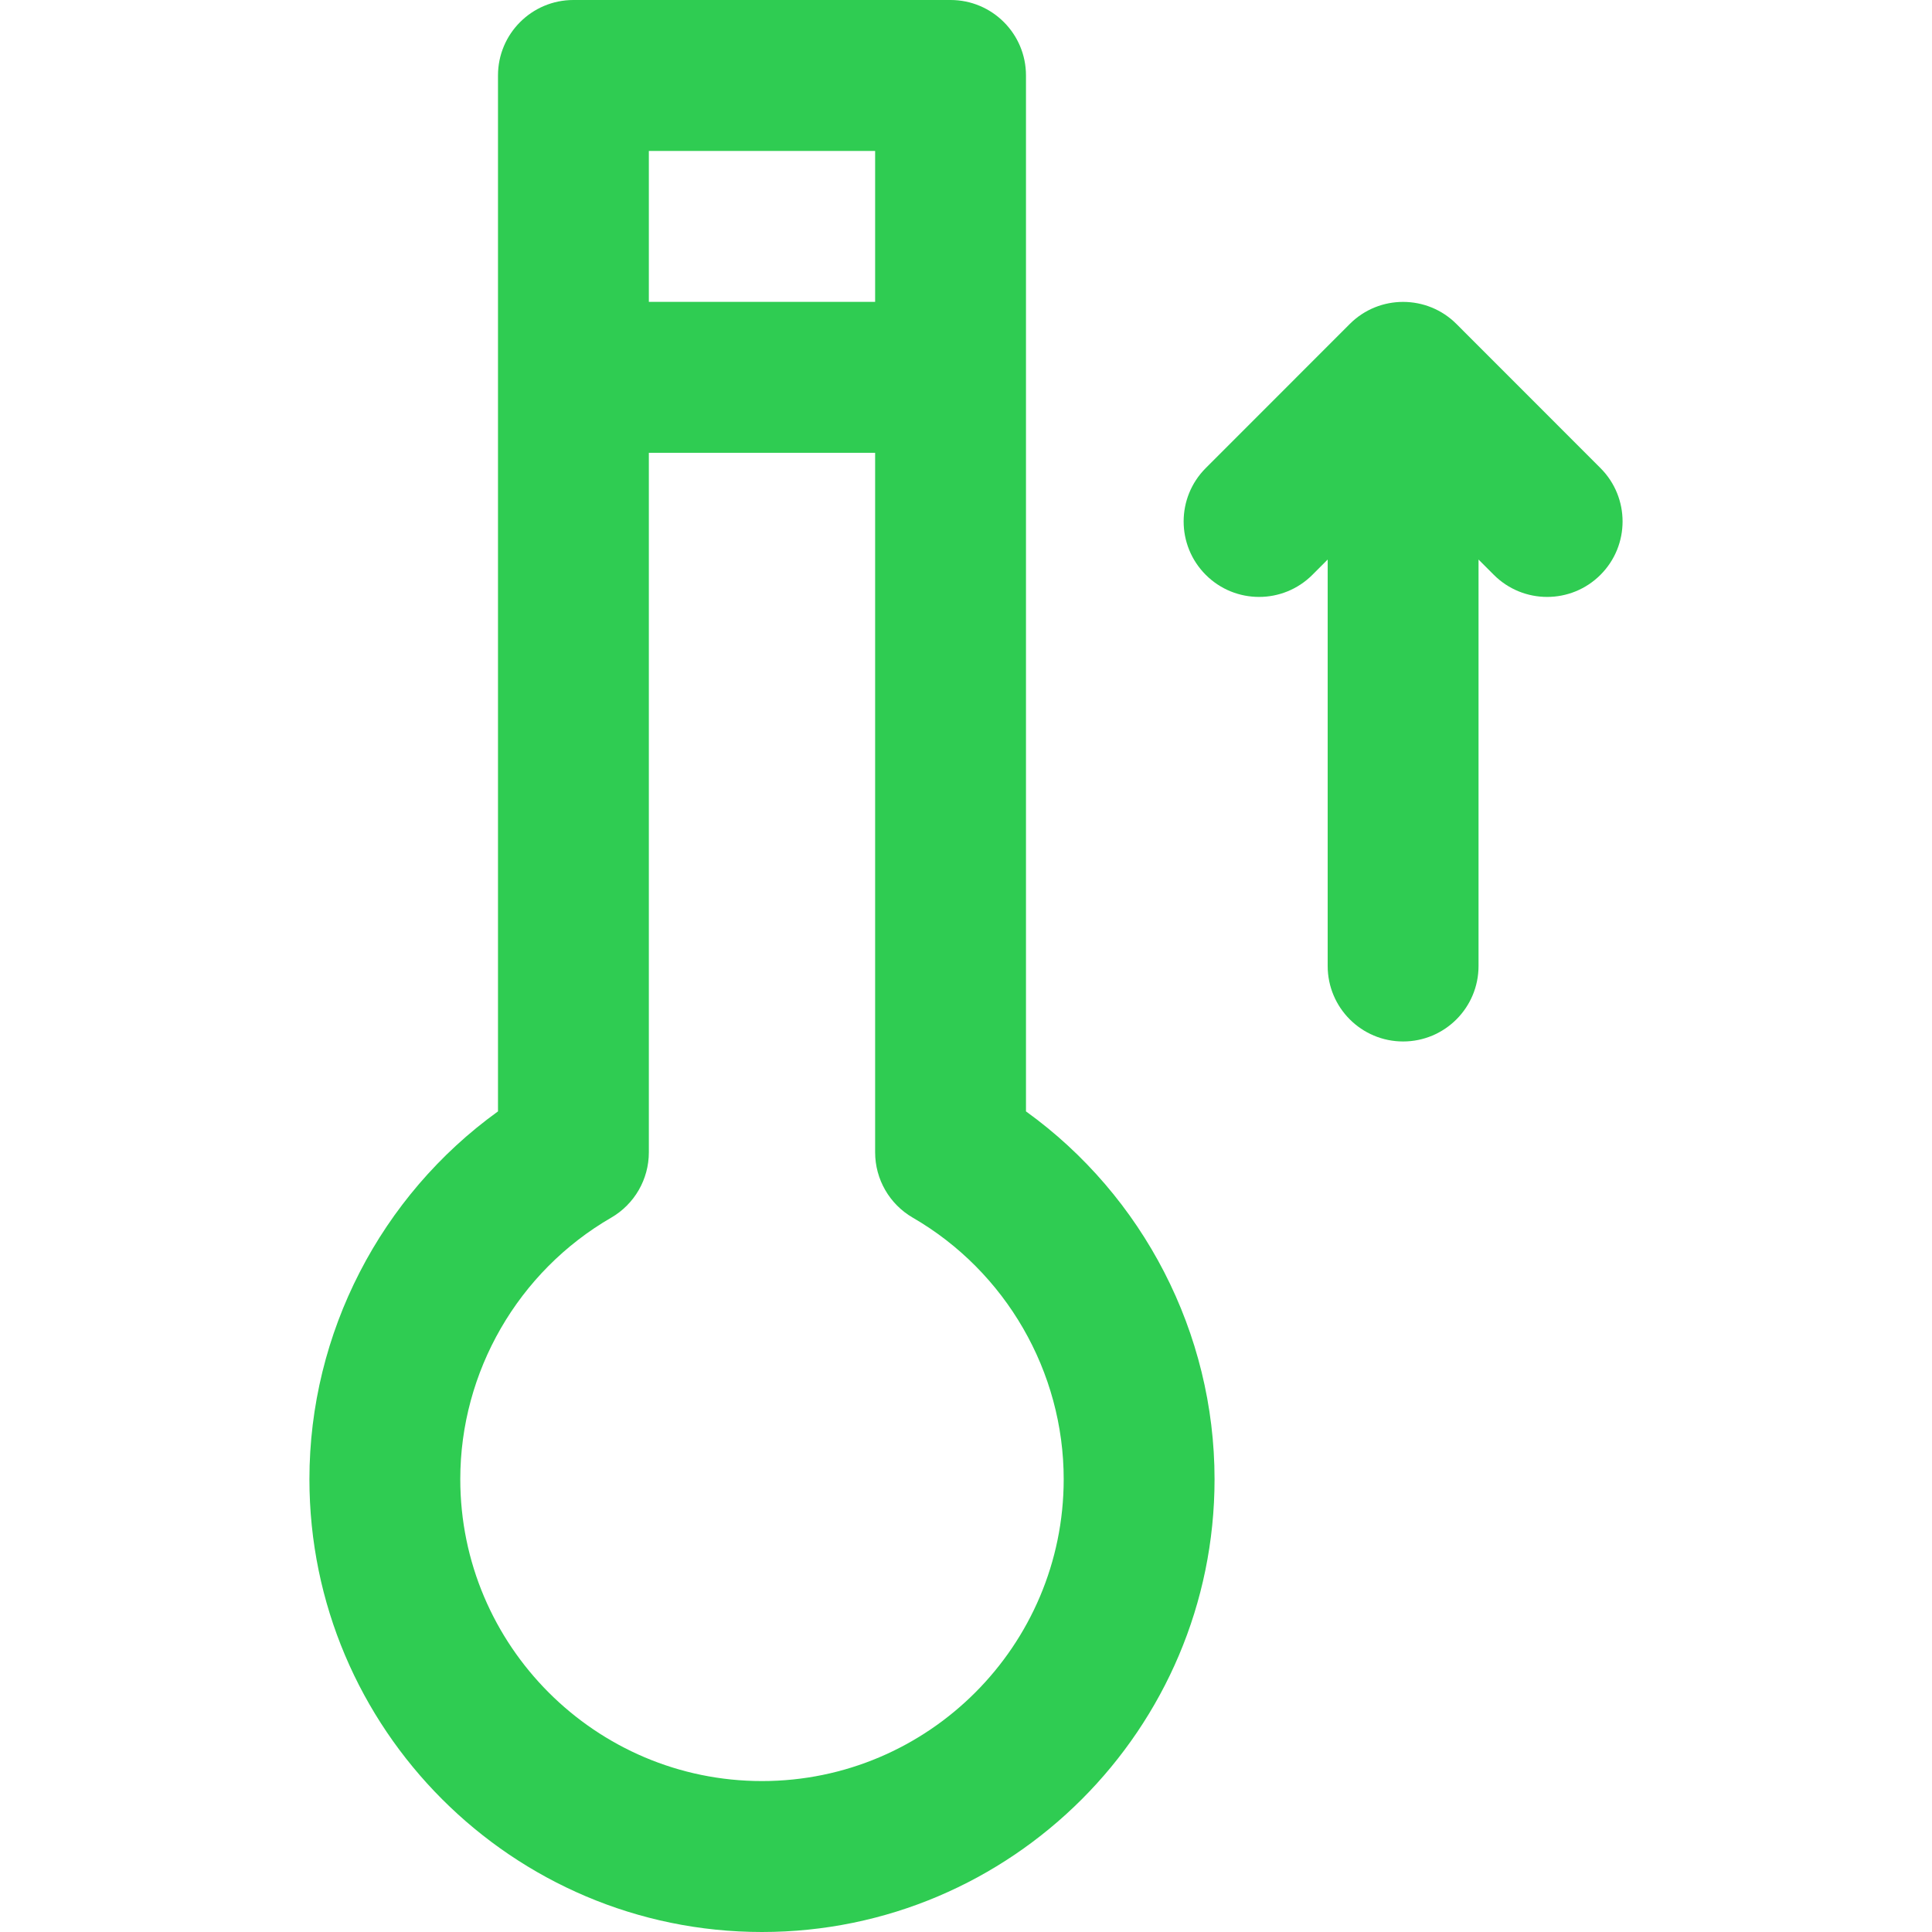
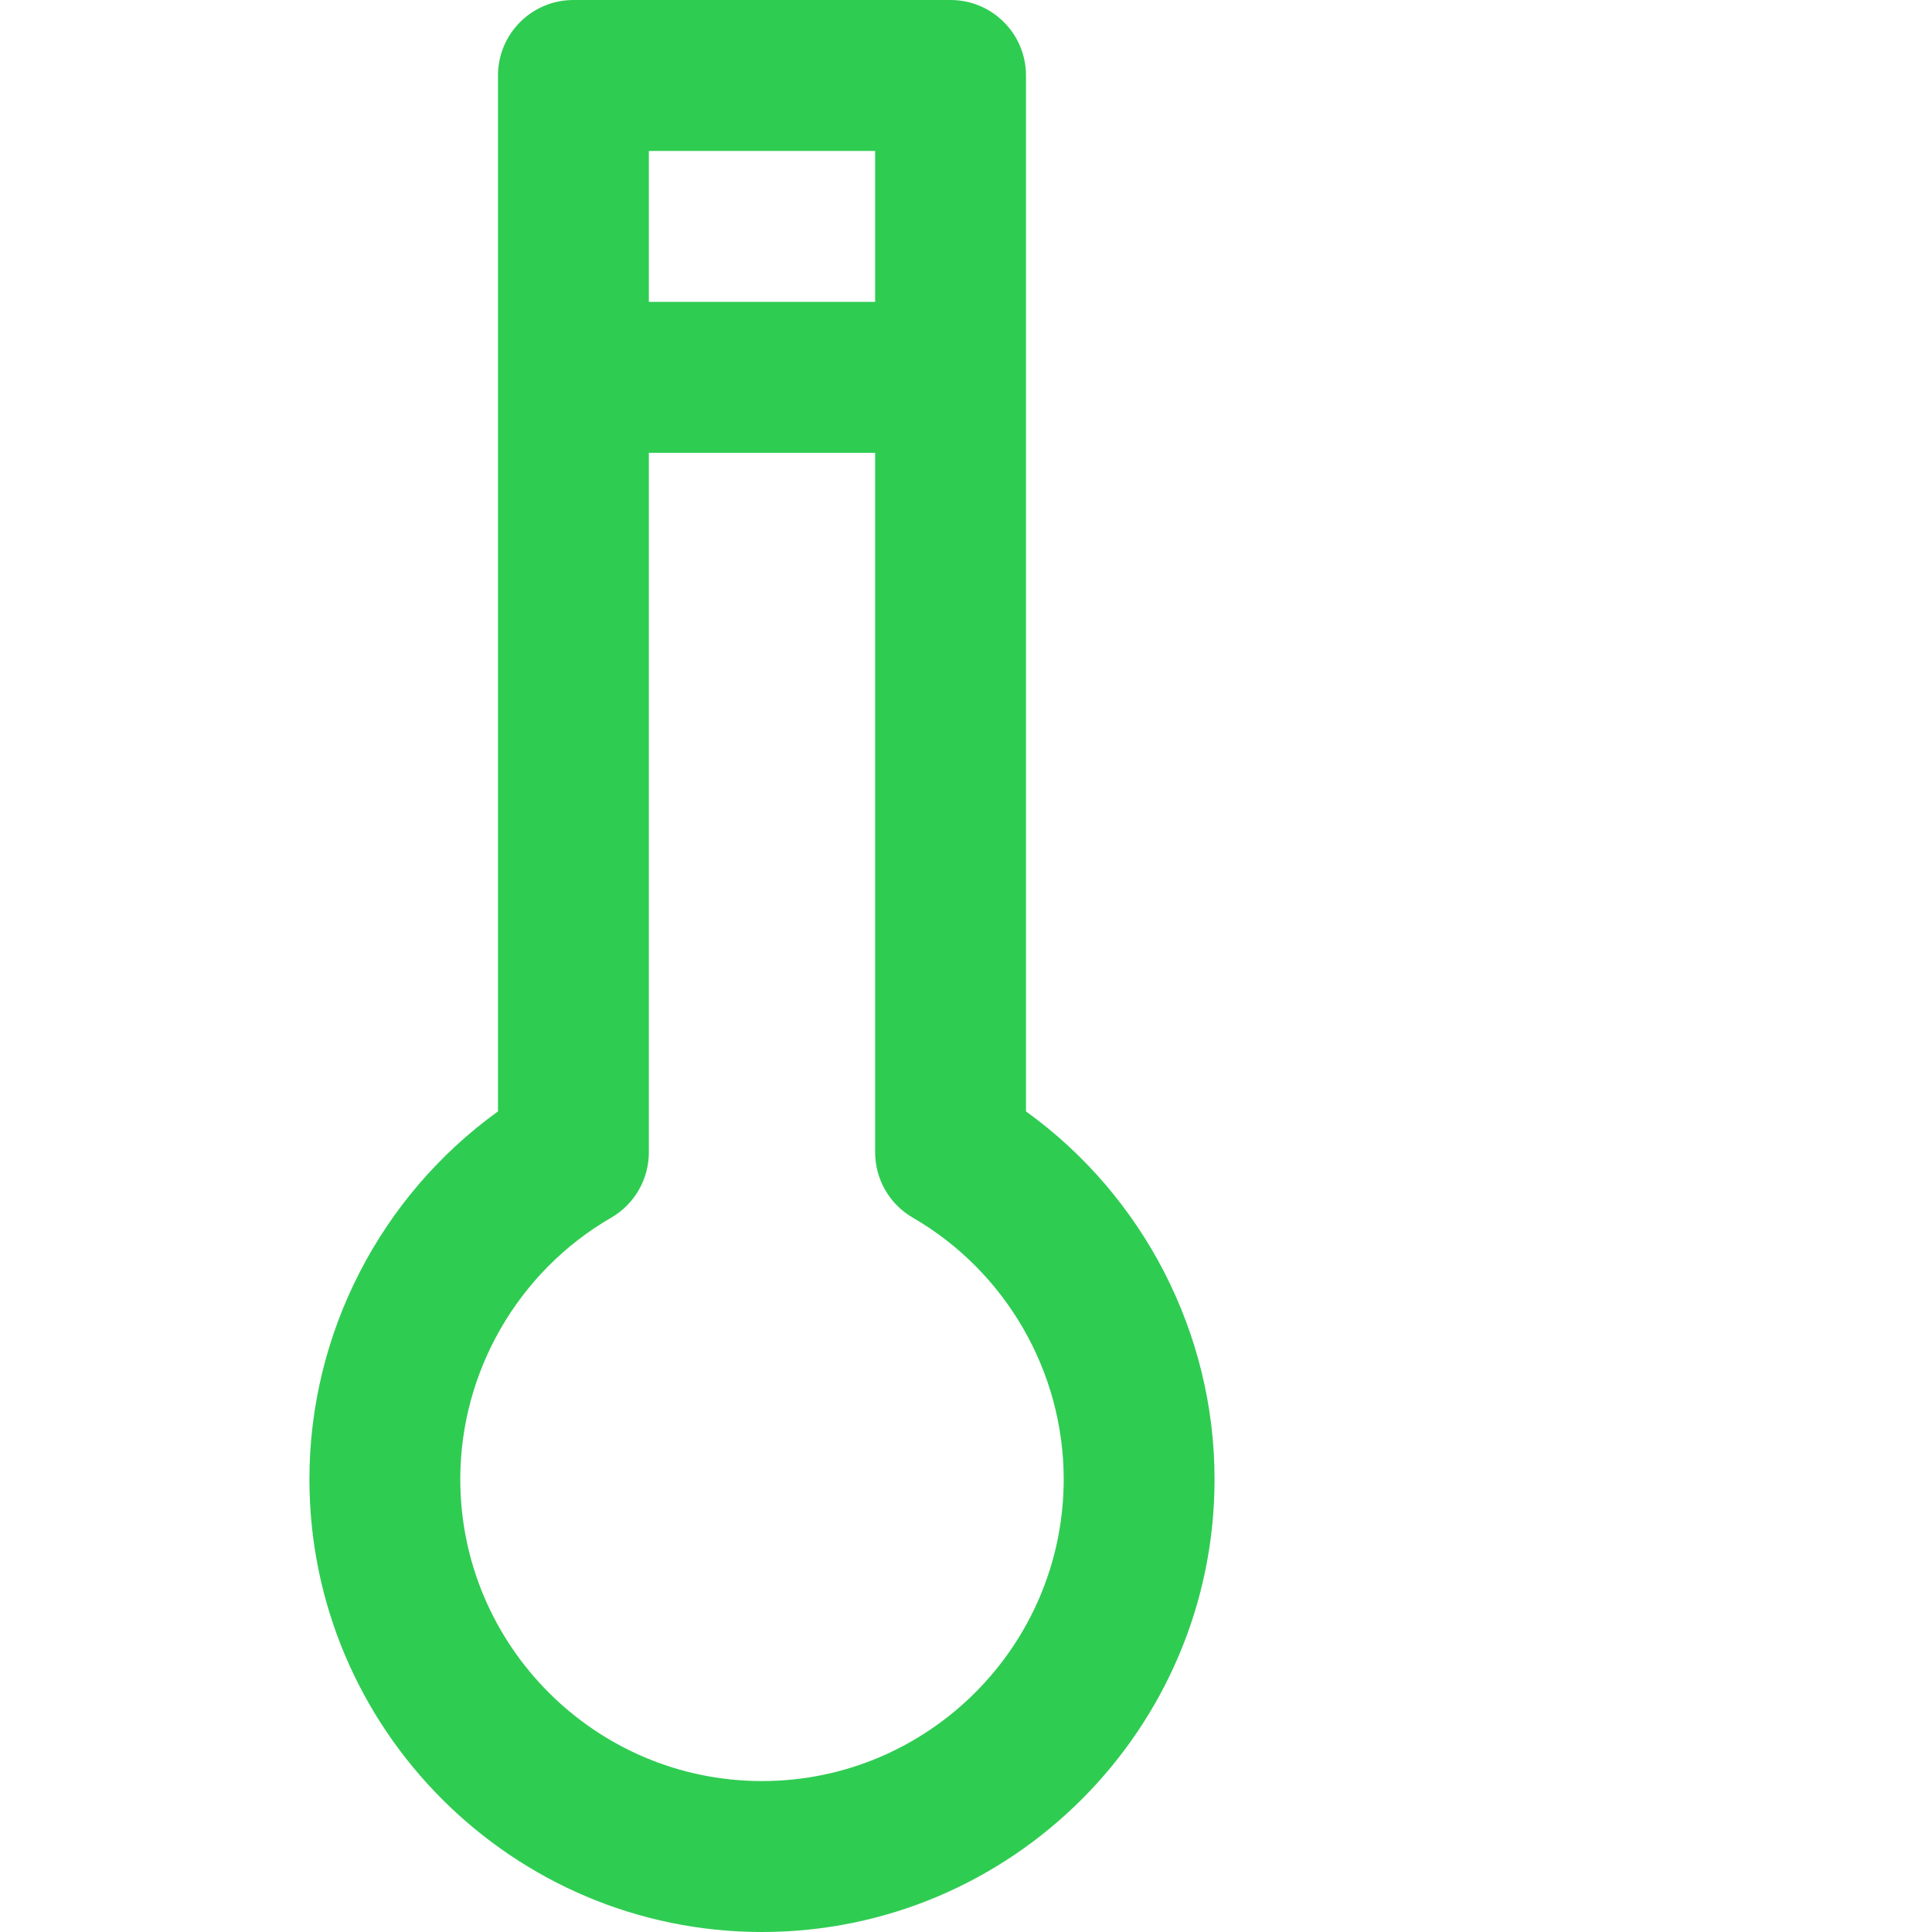
<svg xmlns="http://www.w3.org/2000/svg" version="1.1" id="Capa_1" x="0px" y="0px" viewBox="0 0 512 512" style="enable-background:new 0 0 512 512;" xml:space="preserve">
  <path fill="#2fcc52" d="M271.895,294.53V20c0-11.046-8.949-20-19.989-20h-99.945c-11.04,0-19.989,8.954-19.989,20v274.53 C100.885,316.932,82,353.282,82,392c0,66.168,53.802,120,119.934,120s119.934-53.832,119.934-120 C321.867,353.282,302.983,316.932,271.895,294.53z M171.95,40h59.967v40H171.95V40z M201.934,472 c-44.088,0-79.956-35.888-79.956-80c0-28.472,15.324-55.028,39.993-69.306c6.176-3.575,9.98-10.173,9.98-17.313V120h59.967 v185.382c0,7.14,3.804,13.737,9.98,17.313c24.669,14.277,39.993,40.834,39.993,69.306C281.889,436.112,246.022,472,201.934,472z" />
-   <path fill="#2fcc52" d="M424.143,124.05l-38.171-38.192c-7.769-7.774-20.451-7.83-28.276,0.008l-38.163,38.185 c-7.806,7.81-7.807,20.473,0,28.284c7.807,7.811,20.463,7.81,28.269-0.001l4.048-4.05V256c0,11.046,8.949,20,19.989,20 c11.04,0,19.989-8.954,19.989-20V148.285l4.048,4.05c7.807,7.811,20.464,7.809,28.269,0 C431.952,144.524,431.952,131.86,424.143,124.05z" />
</svg>